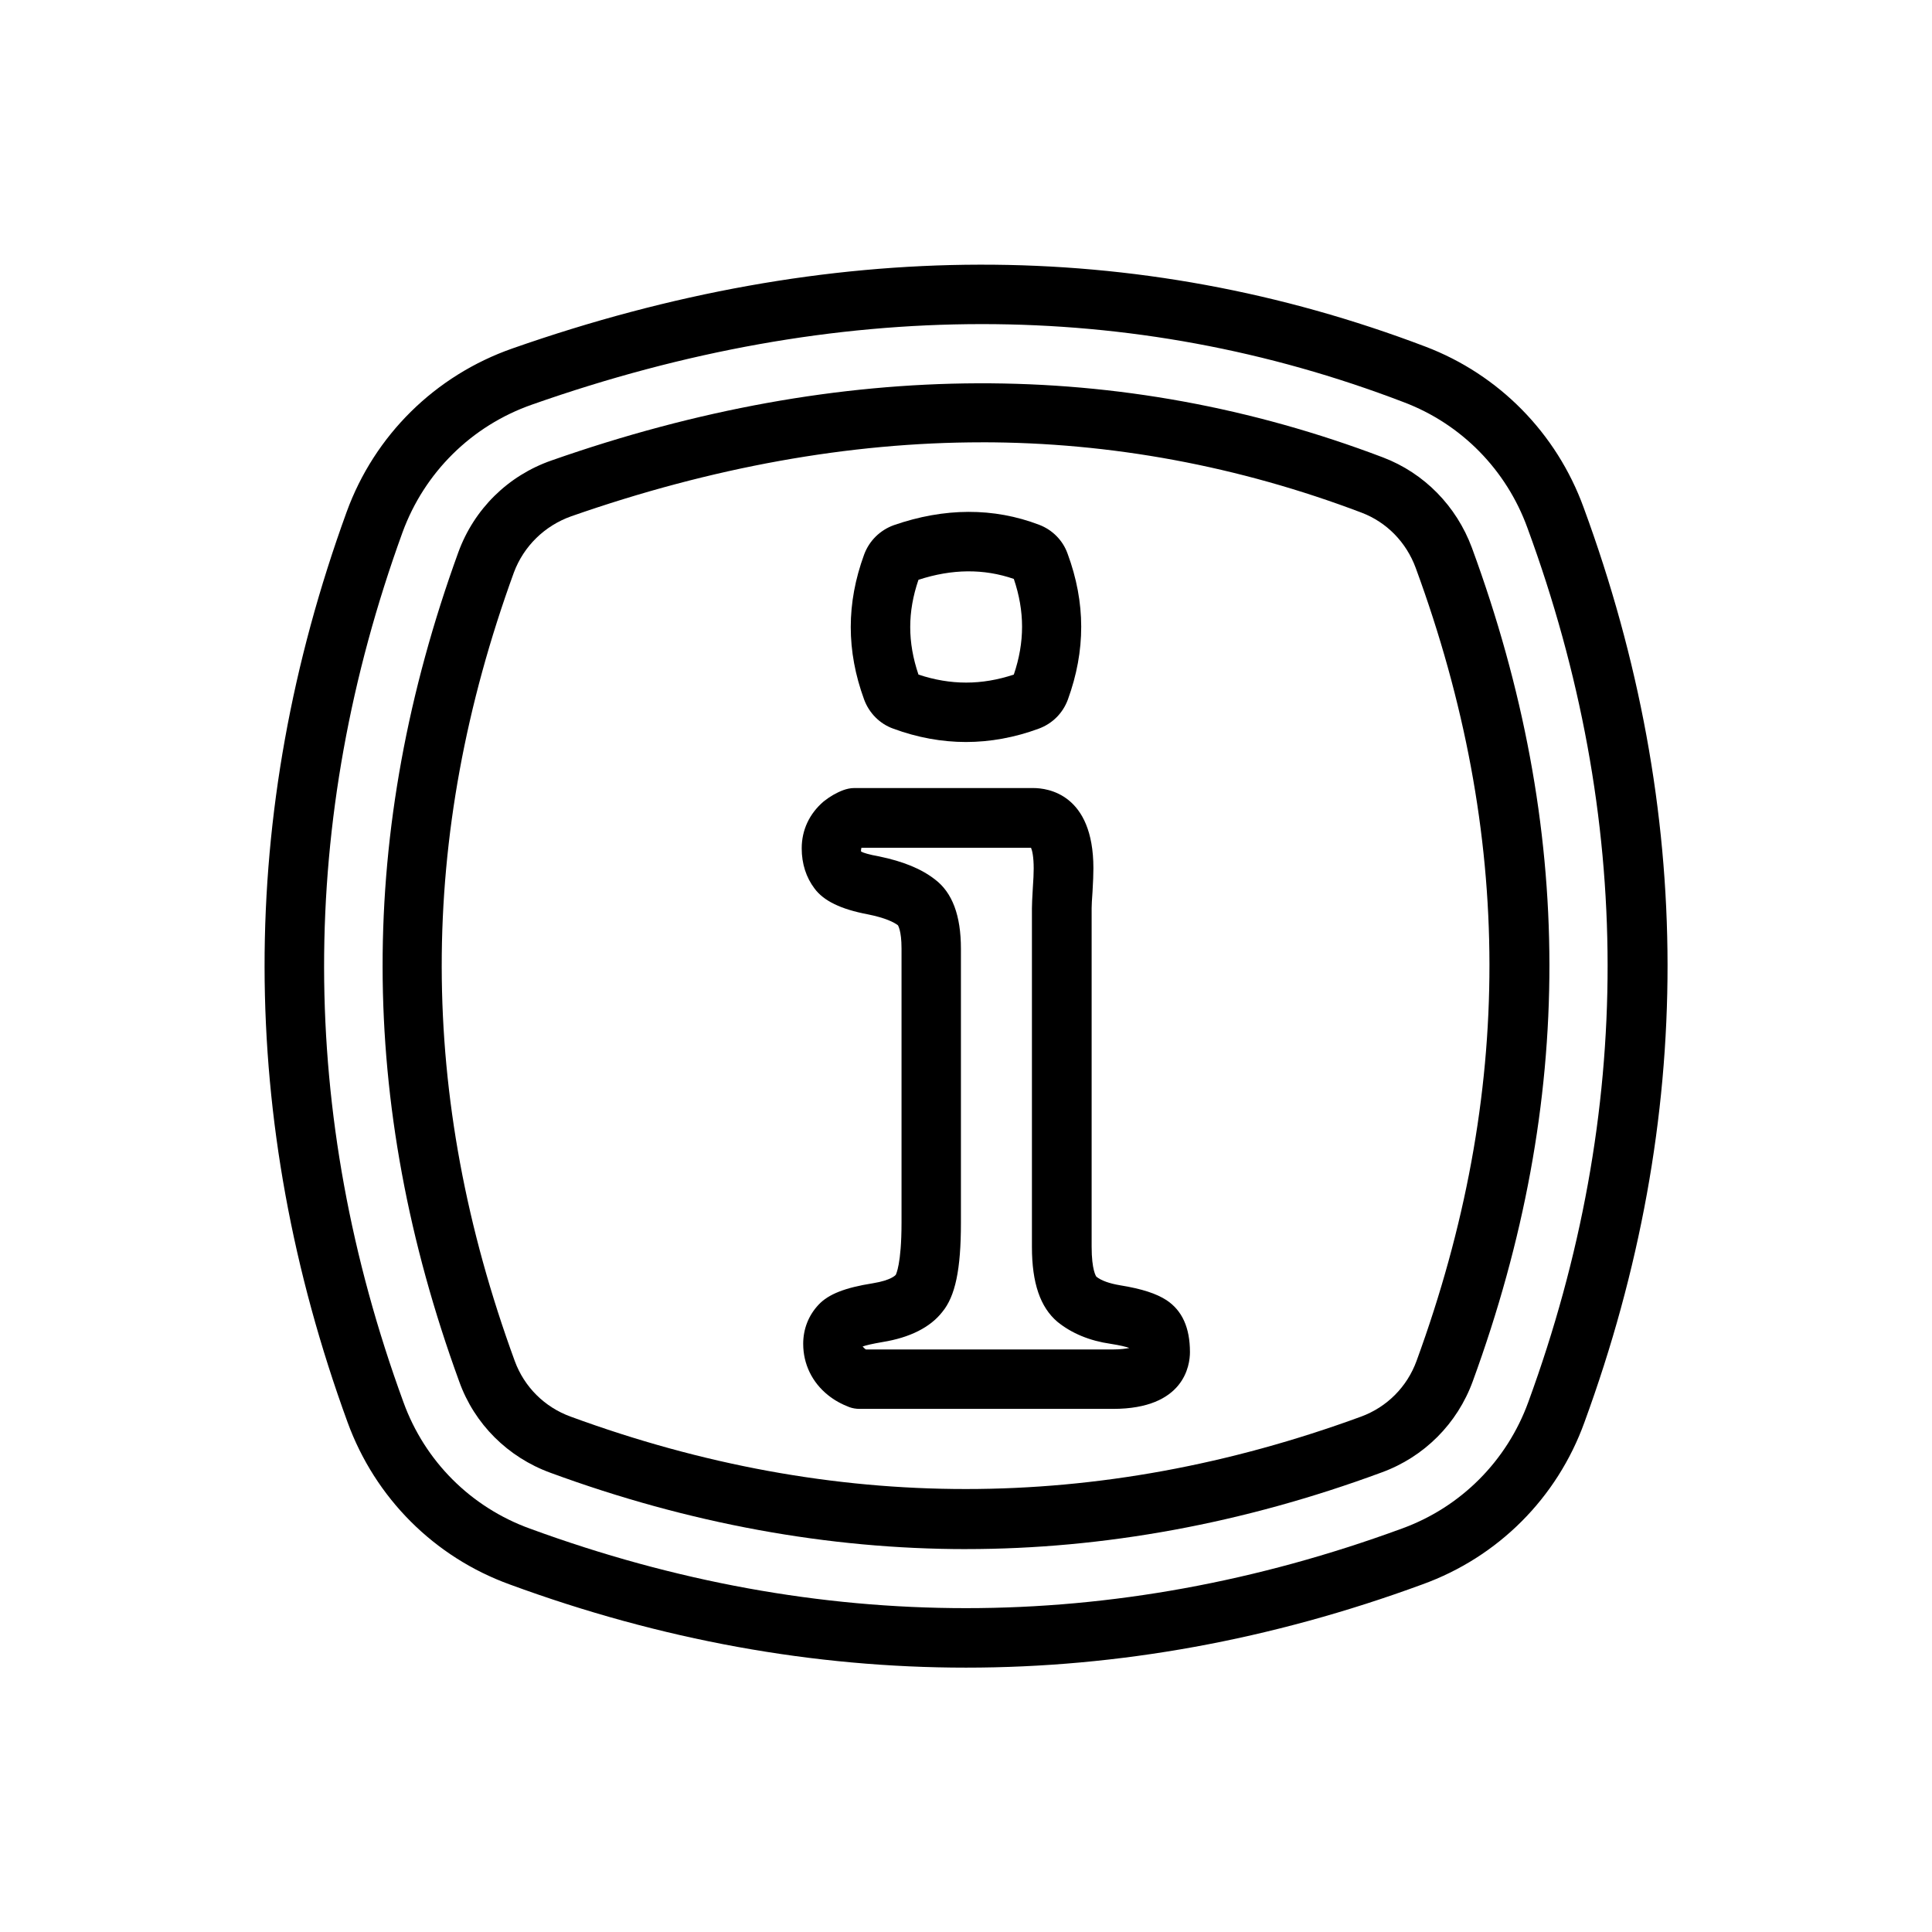
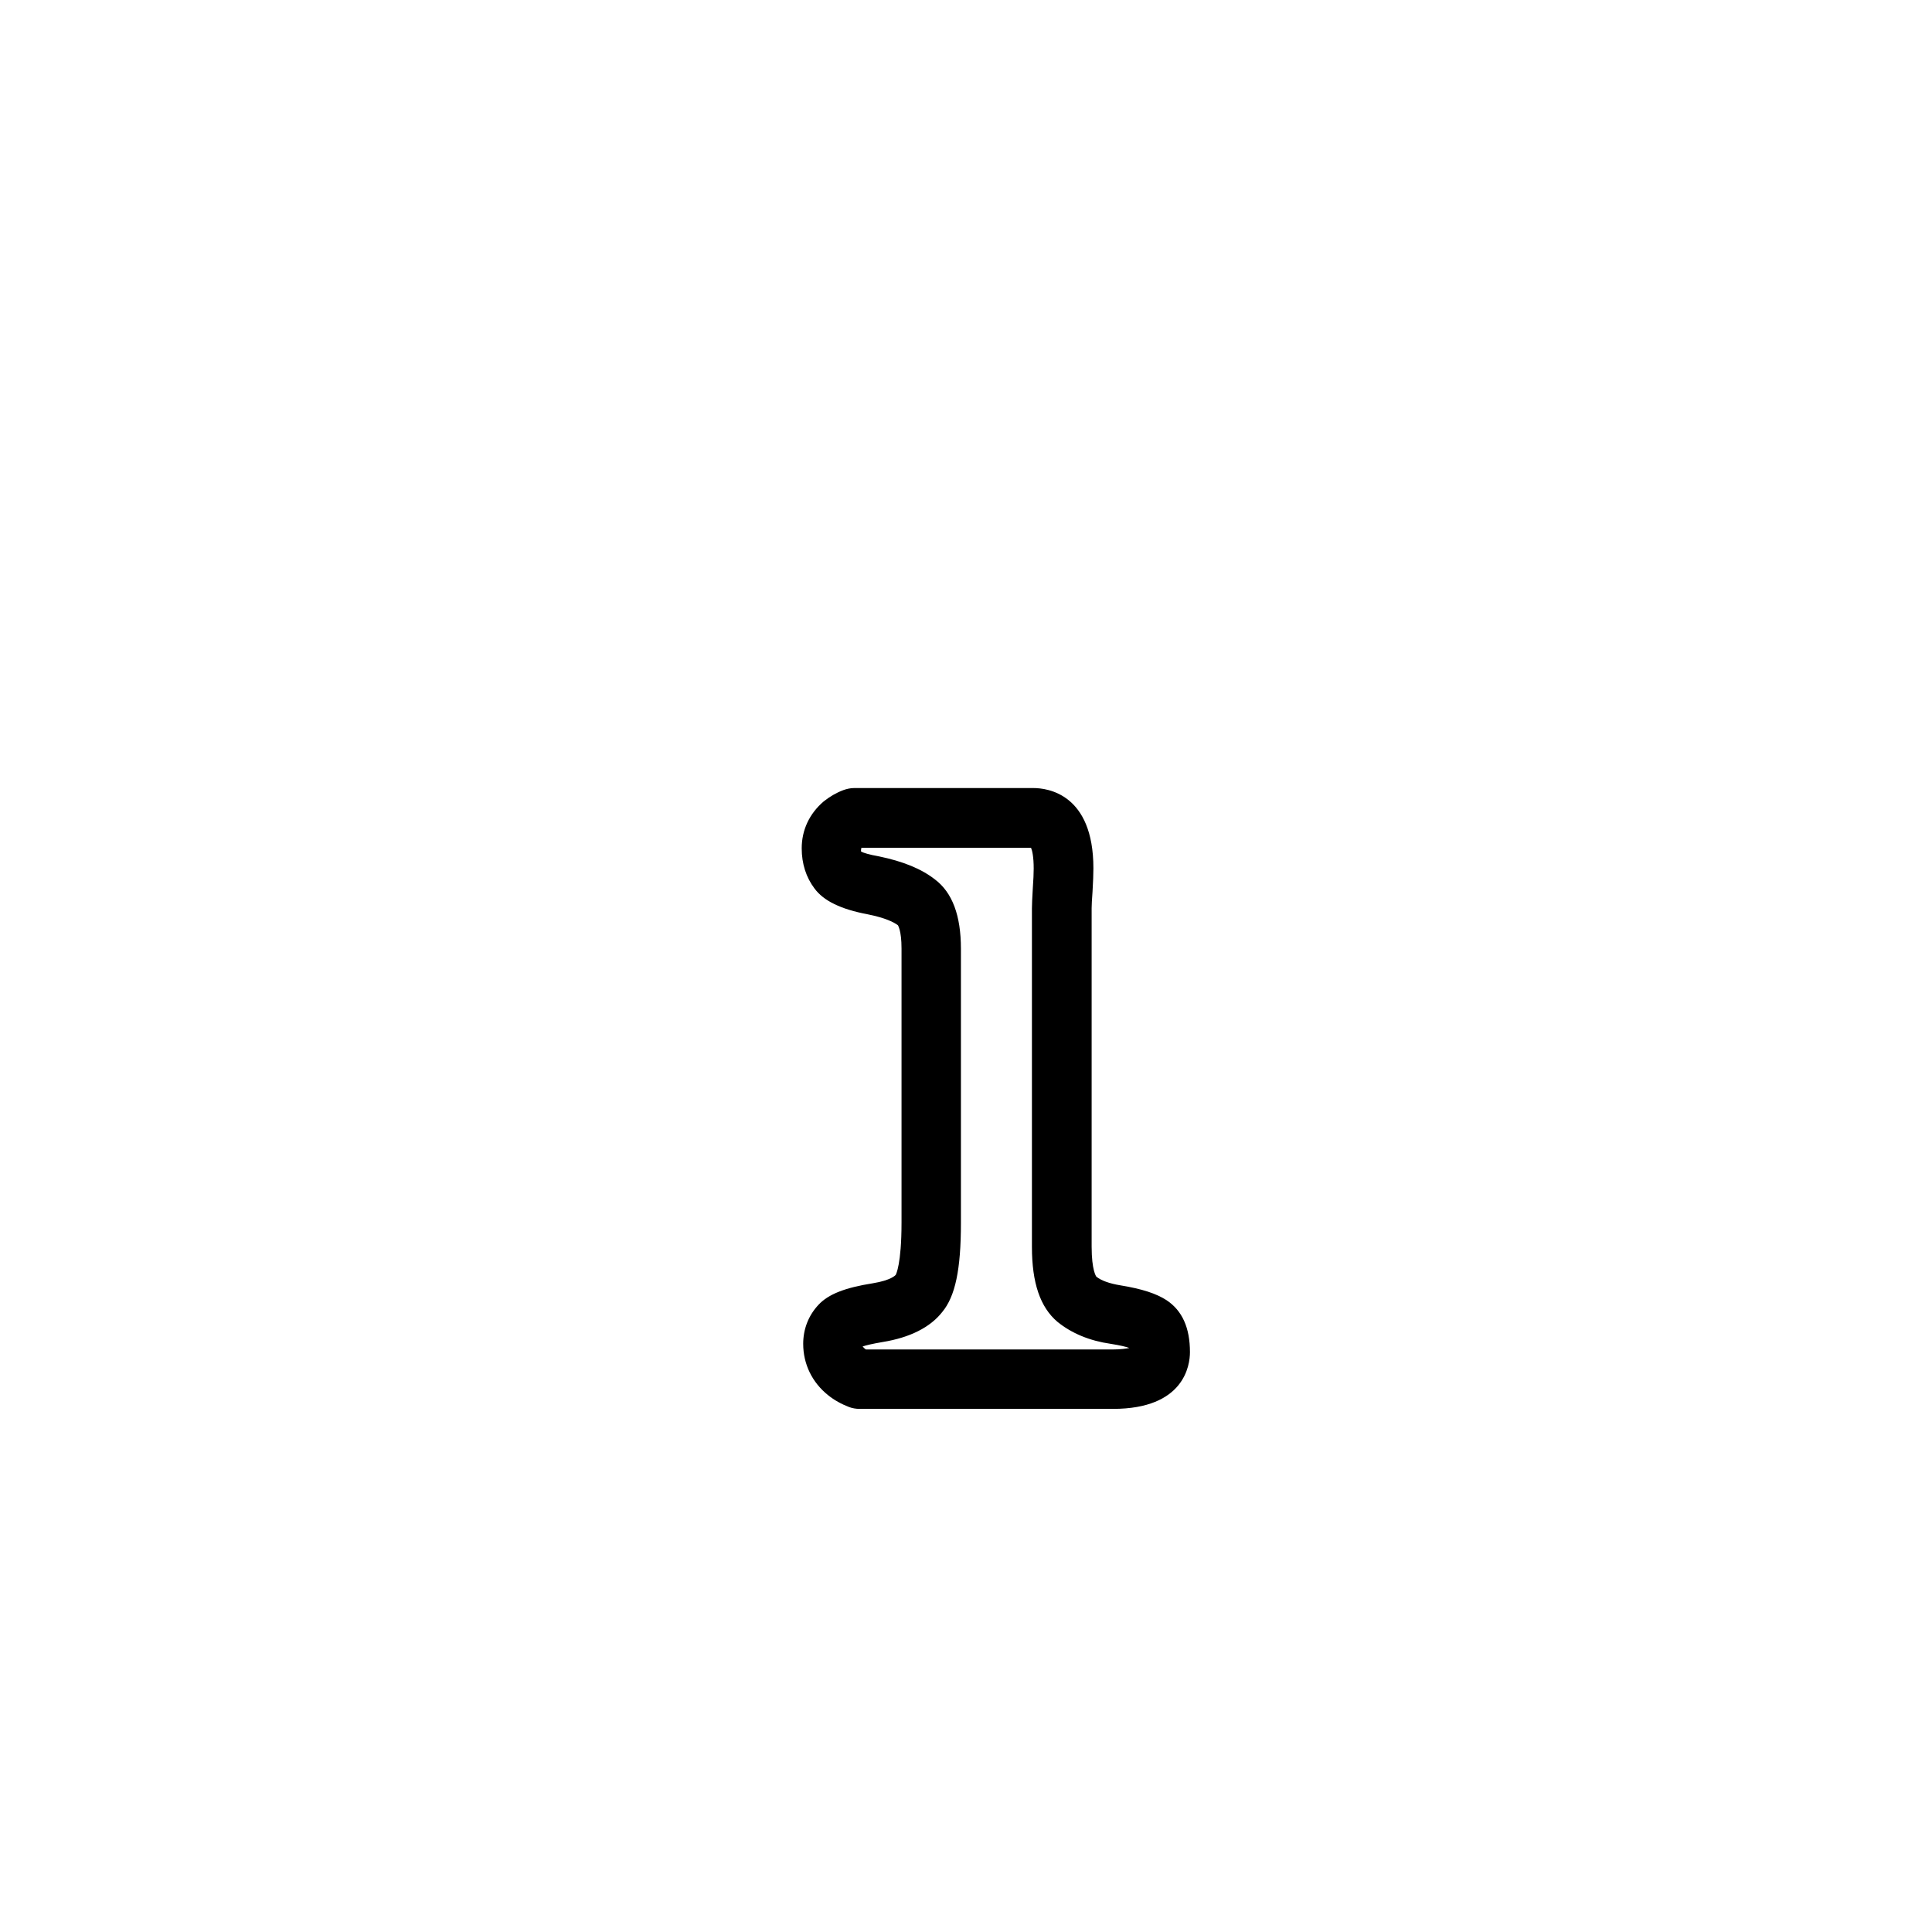
<svg xmlns="http://www.w3.org/2000/svg" fill="#000000" width="800px" height="800px" version="1.1" viewBox="144 144 512 512">
  <g>
-     <path d="m400 585.94c-40.383 0-80.844-7.32-120.91-22.043-19.996-7.242-35.66-22.906-42.98-42.98-29.207-80.059-29.363-161.22-0.234-241.28 7.398-20.309 23.457-36.133 43.926-43.297 83.996-29.441 165.39-29.598 241.98-0.473 19.445 7.398 34.715 22.906 41.879 42.586 29.598 80.453 29.676 162.01 0.234 242.46-7.242 20.074-22.906 35.738-42.98 42.98-40.07 14.723-80.531 22.047-120.91 22.047zm4.172-356.05c-38.887 0-78.719 7.086-119.18 21.332-15.98 5.59-28.496 17.949-34.32 33.852-27.789 76.516-27.711 154.05 0.234 230.49 5.668 15.664 17.871 27.867 33.535 33.535 76.672 28.102 154.45 28.102 231.04 0 15.664-5.668 27.867-17.949 33.535-33.535 28.102-76.832 28.023-154.84-0.234-231.67-5.59-15.43-17.555-27.551-32.746-33.297-36.137-13.855-73.527-20.707-111.86-20.707z" />
-     <path d="m400 554.53c-36.449 0-73.523-6.769-110.13-20.23-11.258-4.094-20.152-12.91-24.168-24.168-27-73.996-27.078-145.87-0.234-219.79 4.172-11.414 13.145-20.309 24.719-24.324 76.988-27 150.75-27.238 220.34-0.789 10.941 4.172 19.445 12.91 23.539 23.93 27.316 74.312 27.395 146.58 0.234 220.89-4.094 11.258-12.91 20.074-24.168 24.168-36.609 13.539-73.688 20.309-110.13 20.309zm4.172-293.31c-35.031 0-71.637 6.613-108.79 19.602-7.086 2.519-12.594 7.949-15.191 14.879-25.586 70.297-25.504 138.7 0.234 209 2.519 6.848 7.871 12.203 14.801 14.719 69.746 25.586 139.65 25.586 209.47 0 6.848-2.519 12.203-7.871 14.719-14.801 25.82-70.691 25.742-139.41-0.234-210.11-2.519-6.848-7.715-12.121-14.328-14.641-32.586-12.359-66.438-18.656-100.68-18.656z" />
-     <path d="m400 340.64c-6.375 0-12.91-1.18-19.285-3.543-3.543-1.258-6.375-4.094-7.715-7.715-4.723-12.91-4.723-25.504 0-38.414 1.34-3.621 4.172-6.453 7.871-7.793 13.383-4.644 26.449-4.723 38.574-0.078 3.465 1.34 6.219 4.094 7.477 7.637 4.801 12.988 4.801 25.664 0.078 38.652-1.34 3.621-4.094 6.375-7.715 7.715-6.375 2.356-12.91 3.539-19.285 3.539zm-12.598-17.871c8.5 2.832 16.766 2.832 25.27 0 2.914-8.582 2.914-16.766 0-25.348-7.949-2.754-16.375-2.676-25.27 0.234-2.91 8.504-2.91 16.535 0 25.113zm0.395 1.262m-1.73-1.734c0.078 0 0.078 0 0 0 0.078 0 0.078 0 0 0z" />
    <path d="m438.96 517.37h-67.148c-0.945 0-1.891-0.156-2.754-0.473-2.047-0.789-3.938-1.812-5.59-3.148-4.25-3.387-6.613-8.266-6.613-13.617 0-3.938 1.418-7.559 4.094-10.391 2.598-2.754 6.926-4.488 14.406-5.668 4.801-0.789 5.984-2.125 6.062-2.281 0-0.078 1.496-2.676 1.496-13.777v-72.66c0-4.801-0.945-6.062-0.945-6.141-1.023-0.789-3.305-1.969-8.031-2.914-7.086-1.34-11.652-3.543-14.09-6.848-2.203-2.914-3.387-6.535-3.387-10.629 0-4.879 2.047-9.211 5.824-12.438 1.574-1.258 3.305-2.281 5.195-2.992 0.867-0.316 1.891-0.551 2.832-0.551h47.547c3.699 0 15.902 1.496 15.902 21.254 0 1.574-0.078 3.621-0.234 6.219-0.156 2.125-0.234 3.543-0.234 4.328v89.742c0 6.219 1.18 7.871 1.258 7.949 1.258 1.023 3.465 1.812 6.297 2.281 5.824 0.945 9.605 2.203 12.281 3.938 4.172 2.754 6.219 7.32 6.219 13.777 0.004 3.465-1.492 15.039-20.387 15.039zm4.644-15.113h7.871zm-70.141-0.633h65.418c2.203 0 3.543-0.234 4.41-0.395-0.867-0.316-2.441-0.707-4.961-1.102-5.512-0.789-10.312-2.754-14.09-5.824-4.566-3.856-6.769-10.312-6.769-19.836v-89.742c0-0.945 0.078-2.754 0.234-5.352 0.156-2.203 0.234-3.856 0.234-5.195 0-3.148-0.395-4.801-0.707-5.512h-44.949c-0.078 0.395-0.156 0.707-0.078 1.023 0.629 0.316 2.047 0.789 4.723 1.258 6.453 1.34 11.258 3.305 14.879 6.141 4.566 3.465 6.848 9.523 6.848 18.344v72.66c0 12.359-1.496 19.445-4.961 23.617-3.148 4.016-8.5 6.769-15.824 7.949-2.754 0.473-4.41 0.867-5.273 1.18 0.156 0.156 0.316 0.316 0.551 0.551 0.082 0.078 0.238 0.156 0.316 0.234z" />
  </g>
</svg>